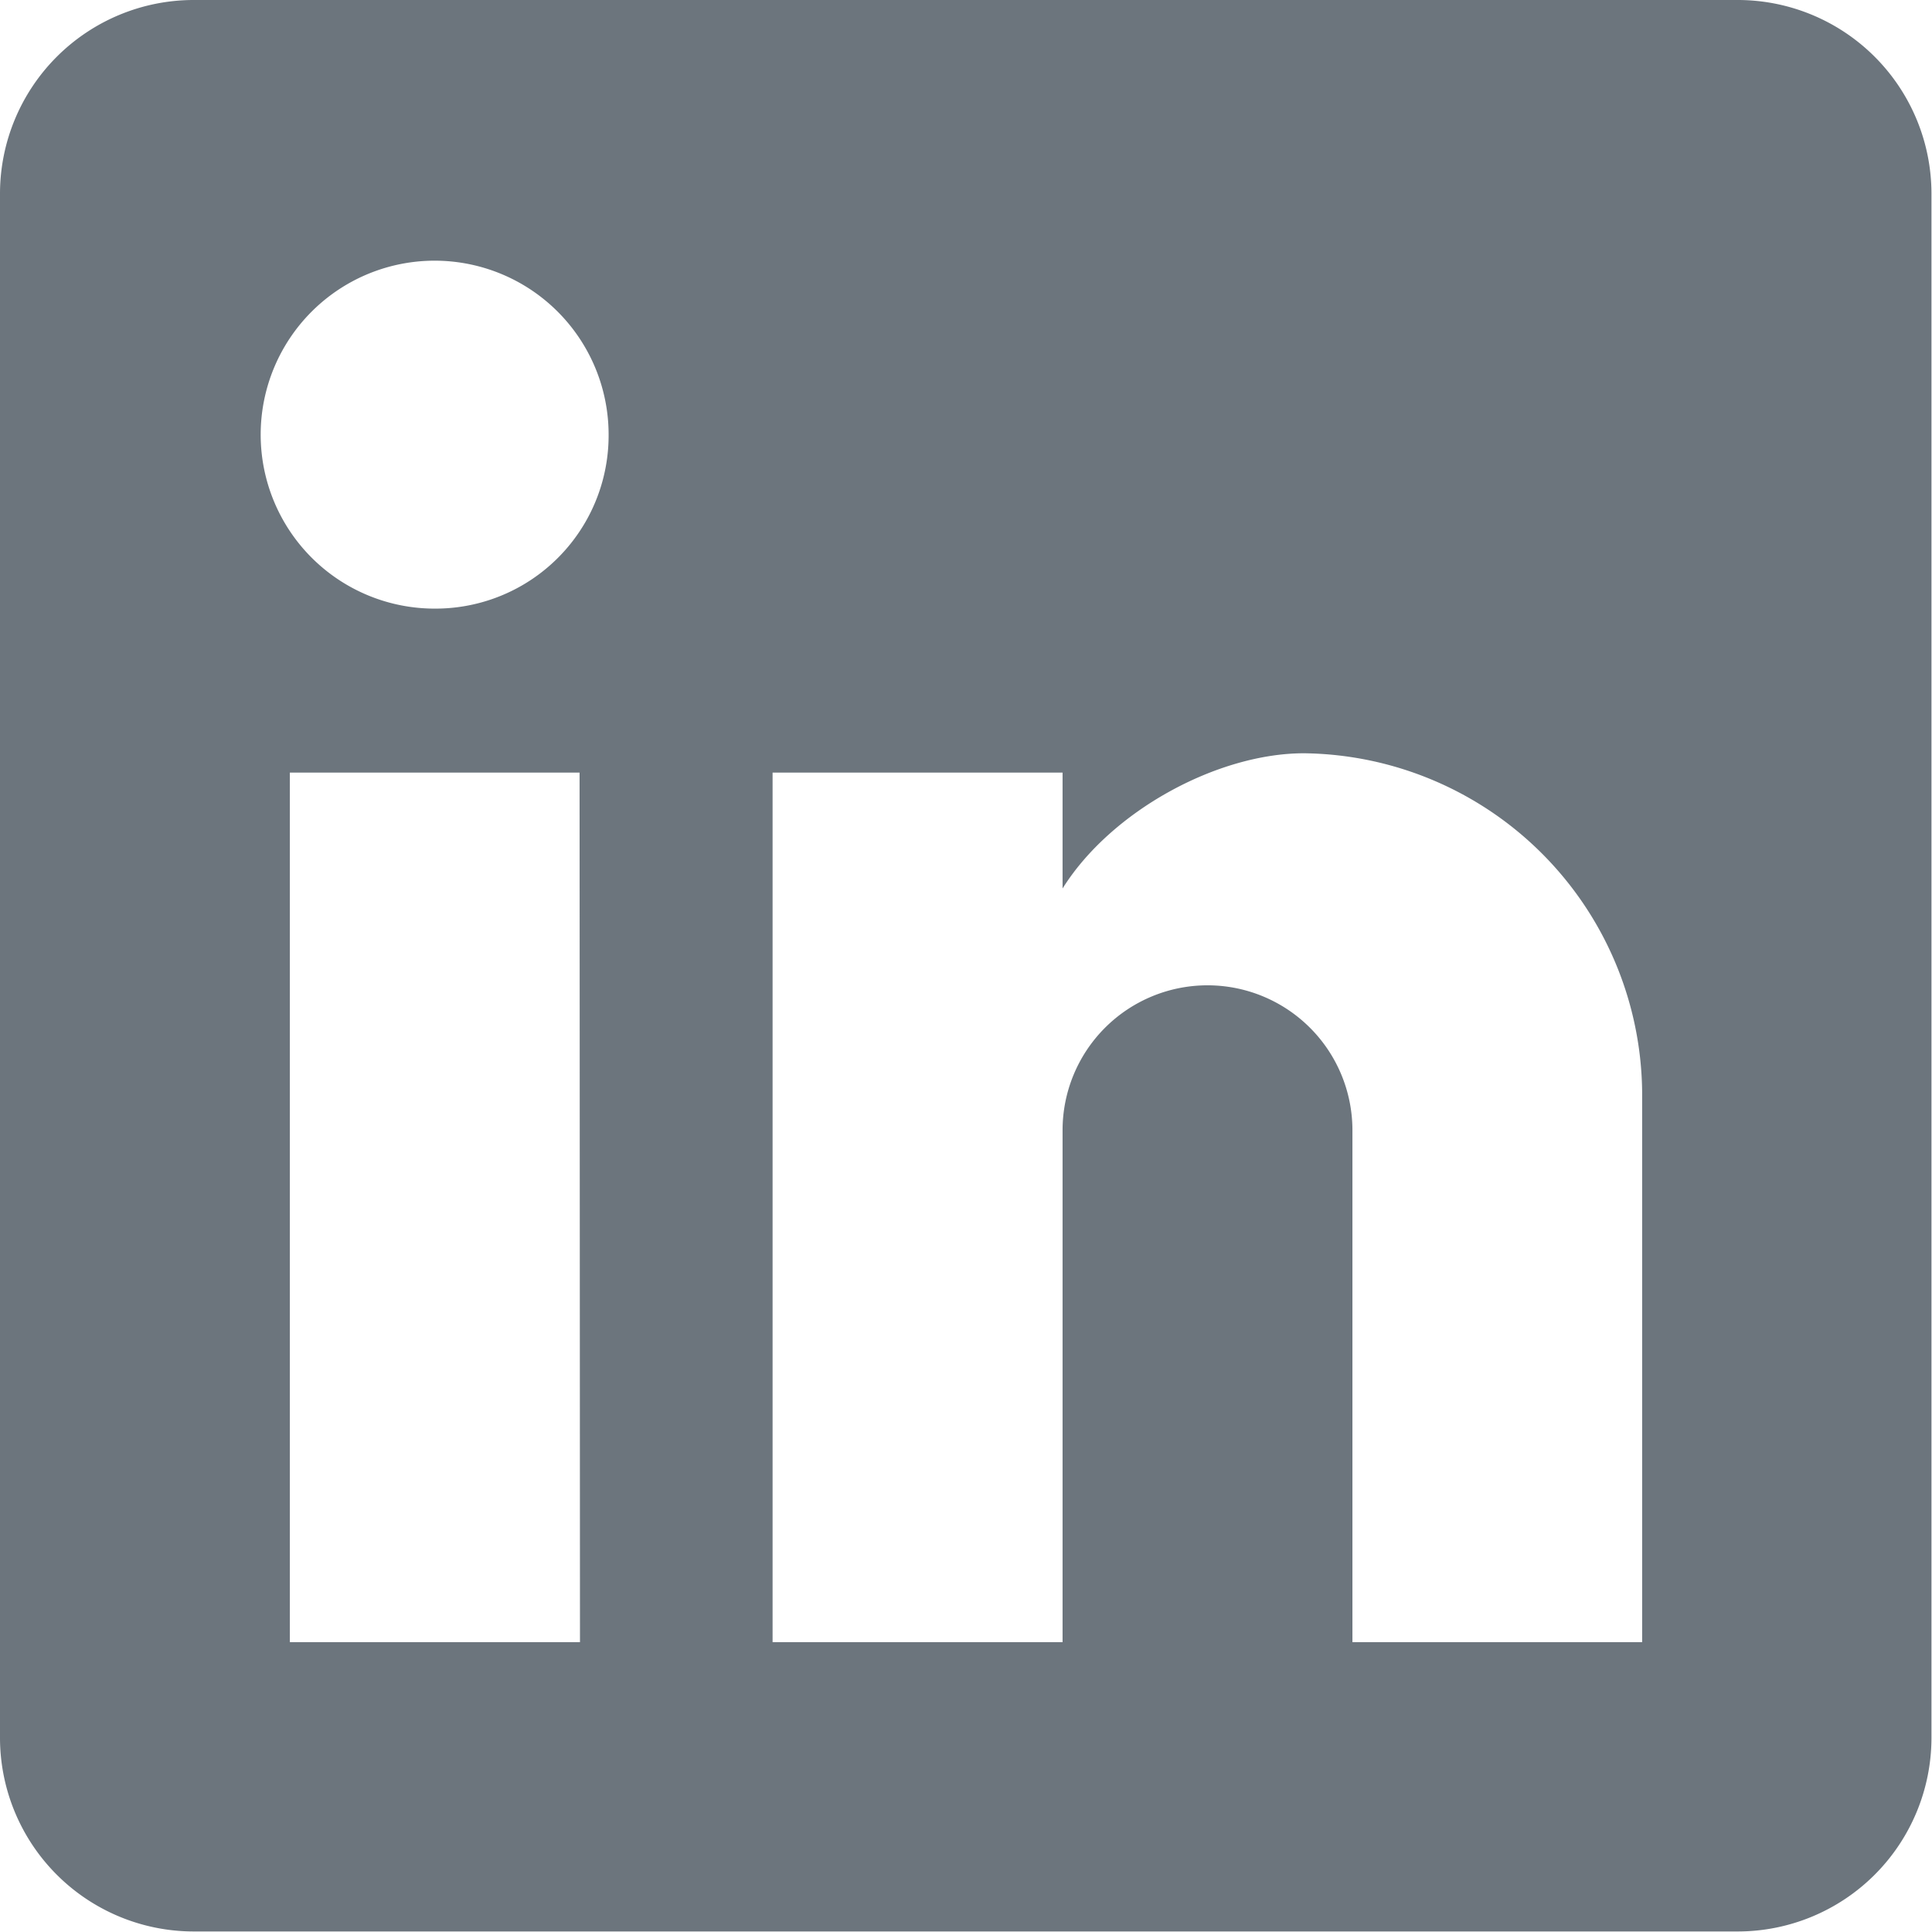
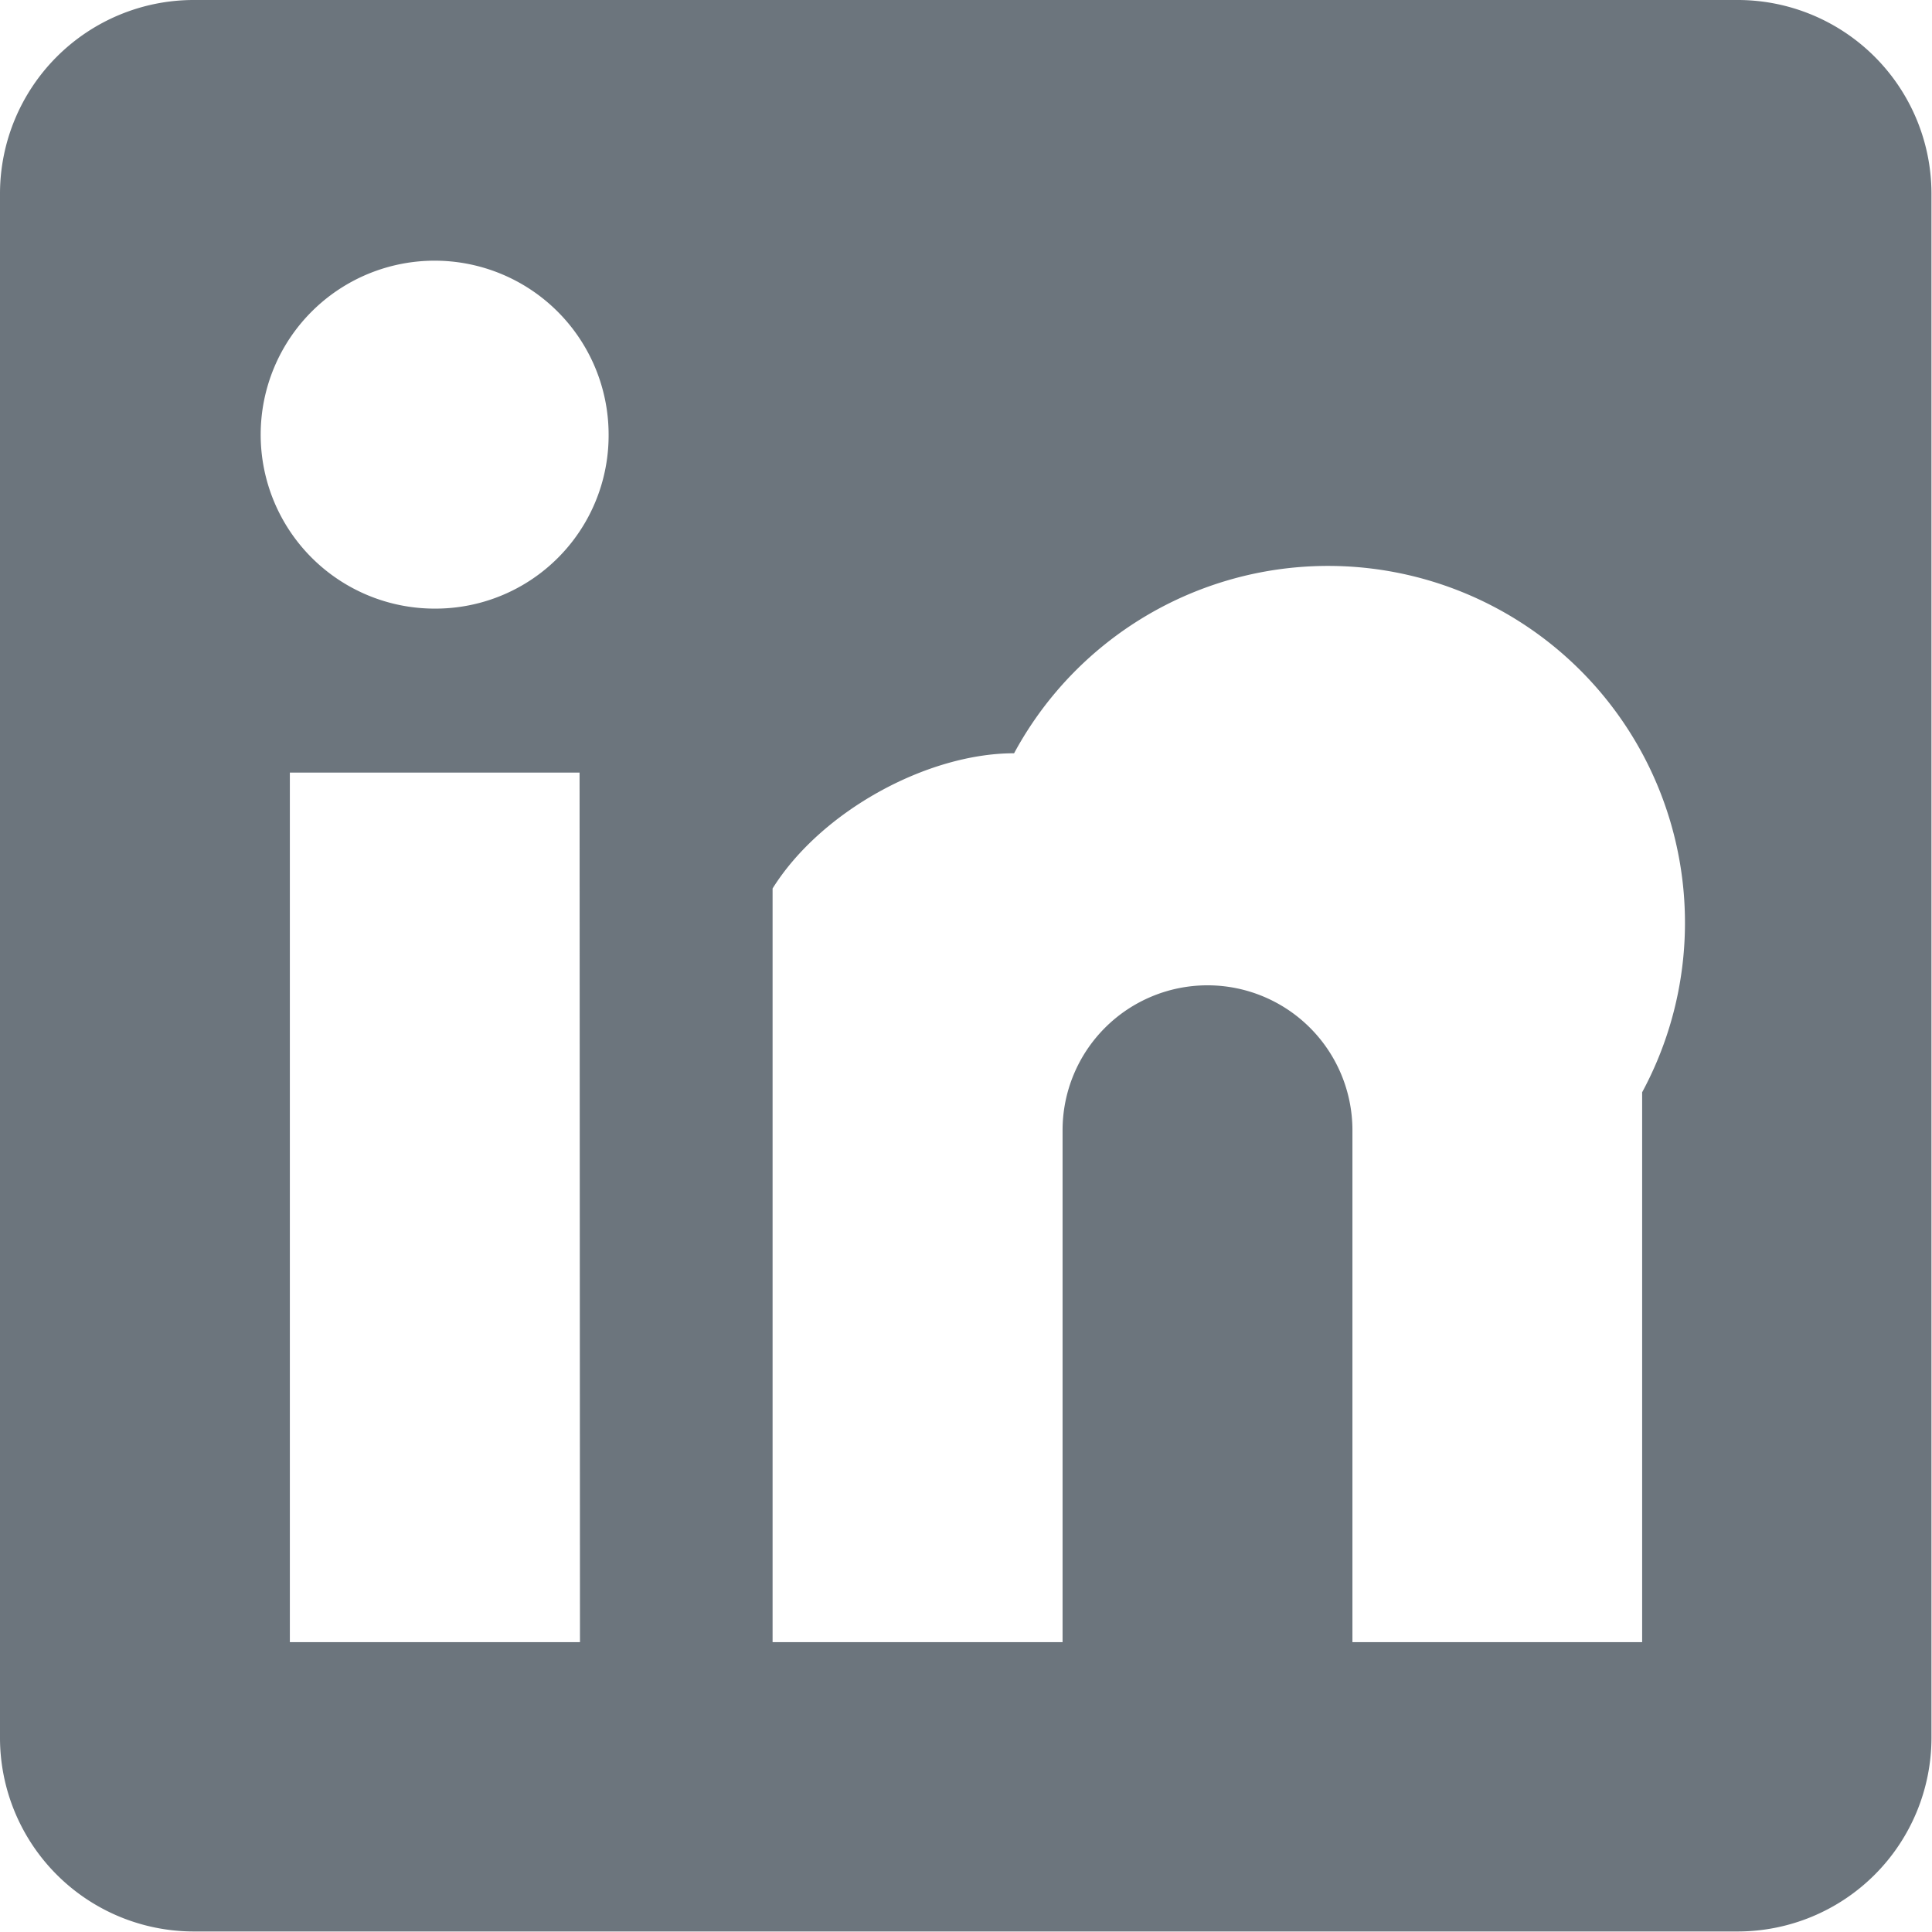
<svg xmlns="http://www.w3.org/2000/svg" viewBox="0 0 145.04 145.04">
  <defs>
    <style>.cls-1{fill:#6c757d;}</style>
  </defs>
  <title>linkedin</title>
  <g id="Layer_2" data-name="Layer 2">
    <g id="Capa_1" data-name="Capa 1">
      <g id="post-linkedin">
-         <path class="cls-1" d="M130.54,0H14.5A14.55,14.55,0,0,0,0,14.5v116A14.55,14.55,0,0,0,14.5,145h116a14.55,14.55,0,0,0,14.5-14.5V14.5A14.55,14.55,0,0,0,130.54,0Zm-87,123.28H21.76V58H43.51ZM32.63,45.69A13.06,13.06,0,1,1,45.69,32.63,13,13,0,0,1,32.63,45.69Zm90.65,77.59H101.53V84.85a10.88,10.88,0,0,0-21.76,0v38.43H58V58H79.77v8.7c3.63-5.8,11.6-10.15,18.13-10.15A25.69,25.69,0,0,1,123.28,82Z" />
+         <path class="cls-1" d="M130.54,0H14.5A14.55,14.55,0,0,0,0,14.5v116A14.55,14.55,0,0,0,14.5,145h116a14.55,14.55,0,0,0,14.5-14.5V14.5A14.55,14.55,0,0,0,130.54,0Zm-87,123.28H21.76V58H43.51ZM32.63,45.69A13.06,13.06,0,1,1,45.69,32.63,13,13,0,0,1,32.63,45.69Zm90.65,77.59H101.53V84.85a10.88,10.88,0,0,0-21.76,0v38.43H58V58v8.7c3.63-5.8,11.6-10.15,18.13-10.15A25.69,25.69,0,0,1,123.28,82Z" />
      </g>
    </g>
  </g>
</svg>